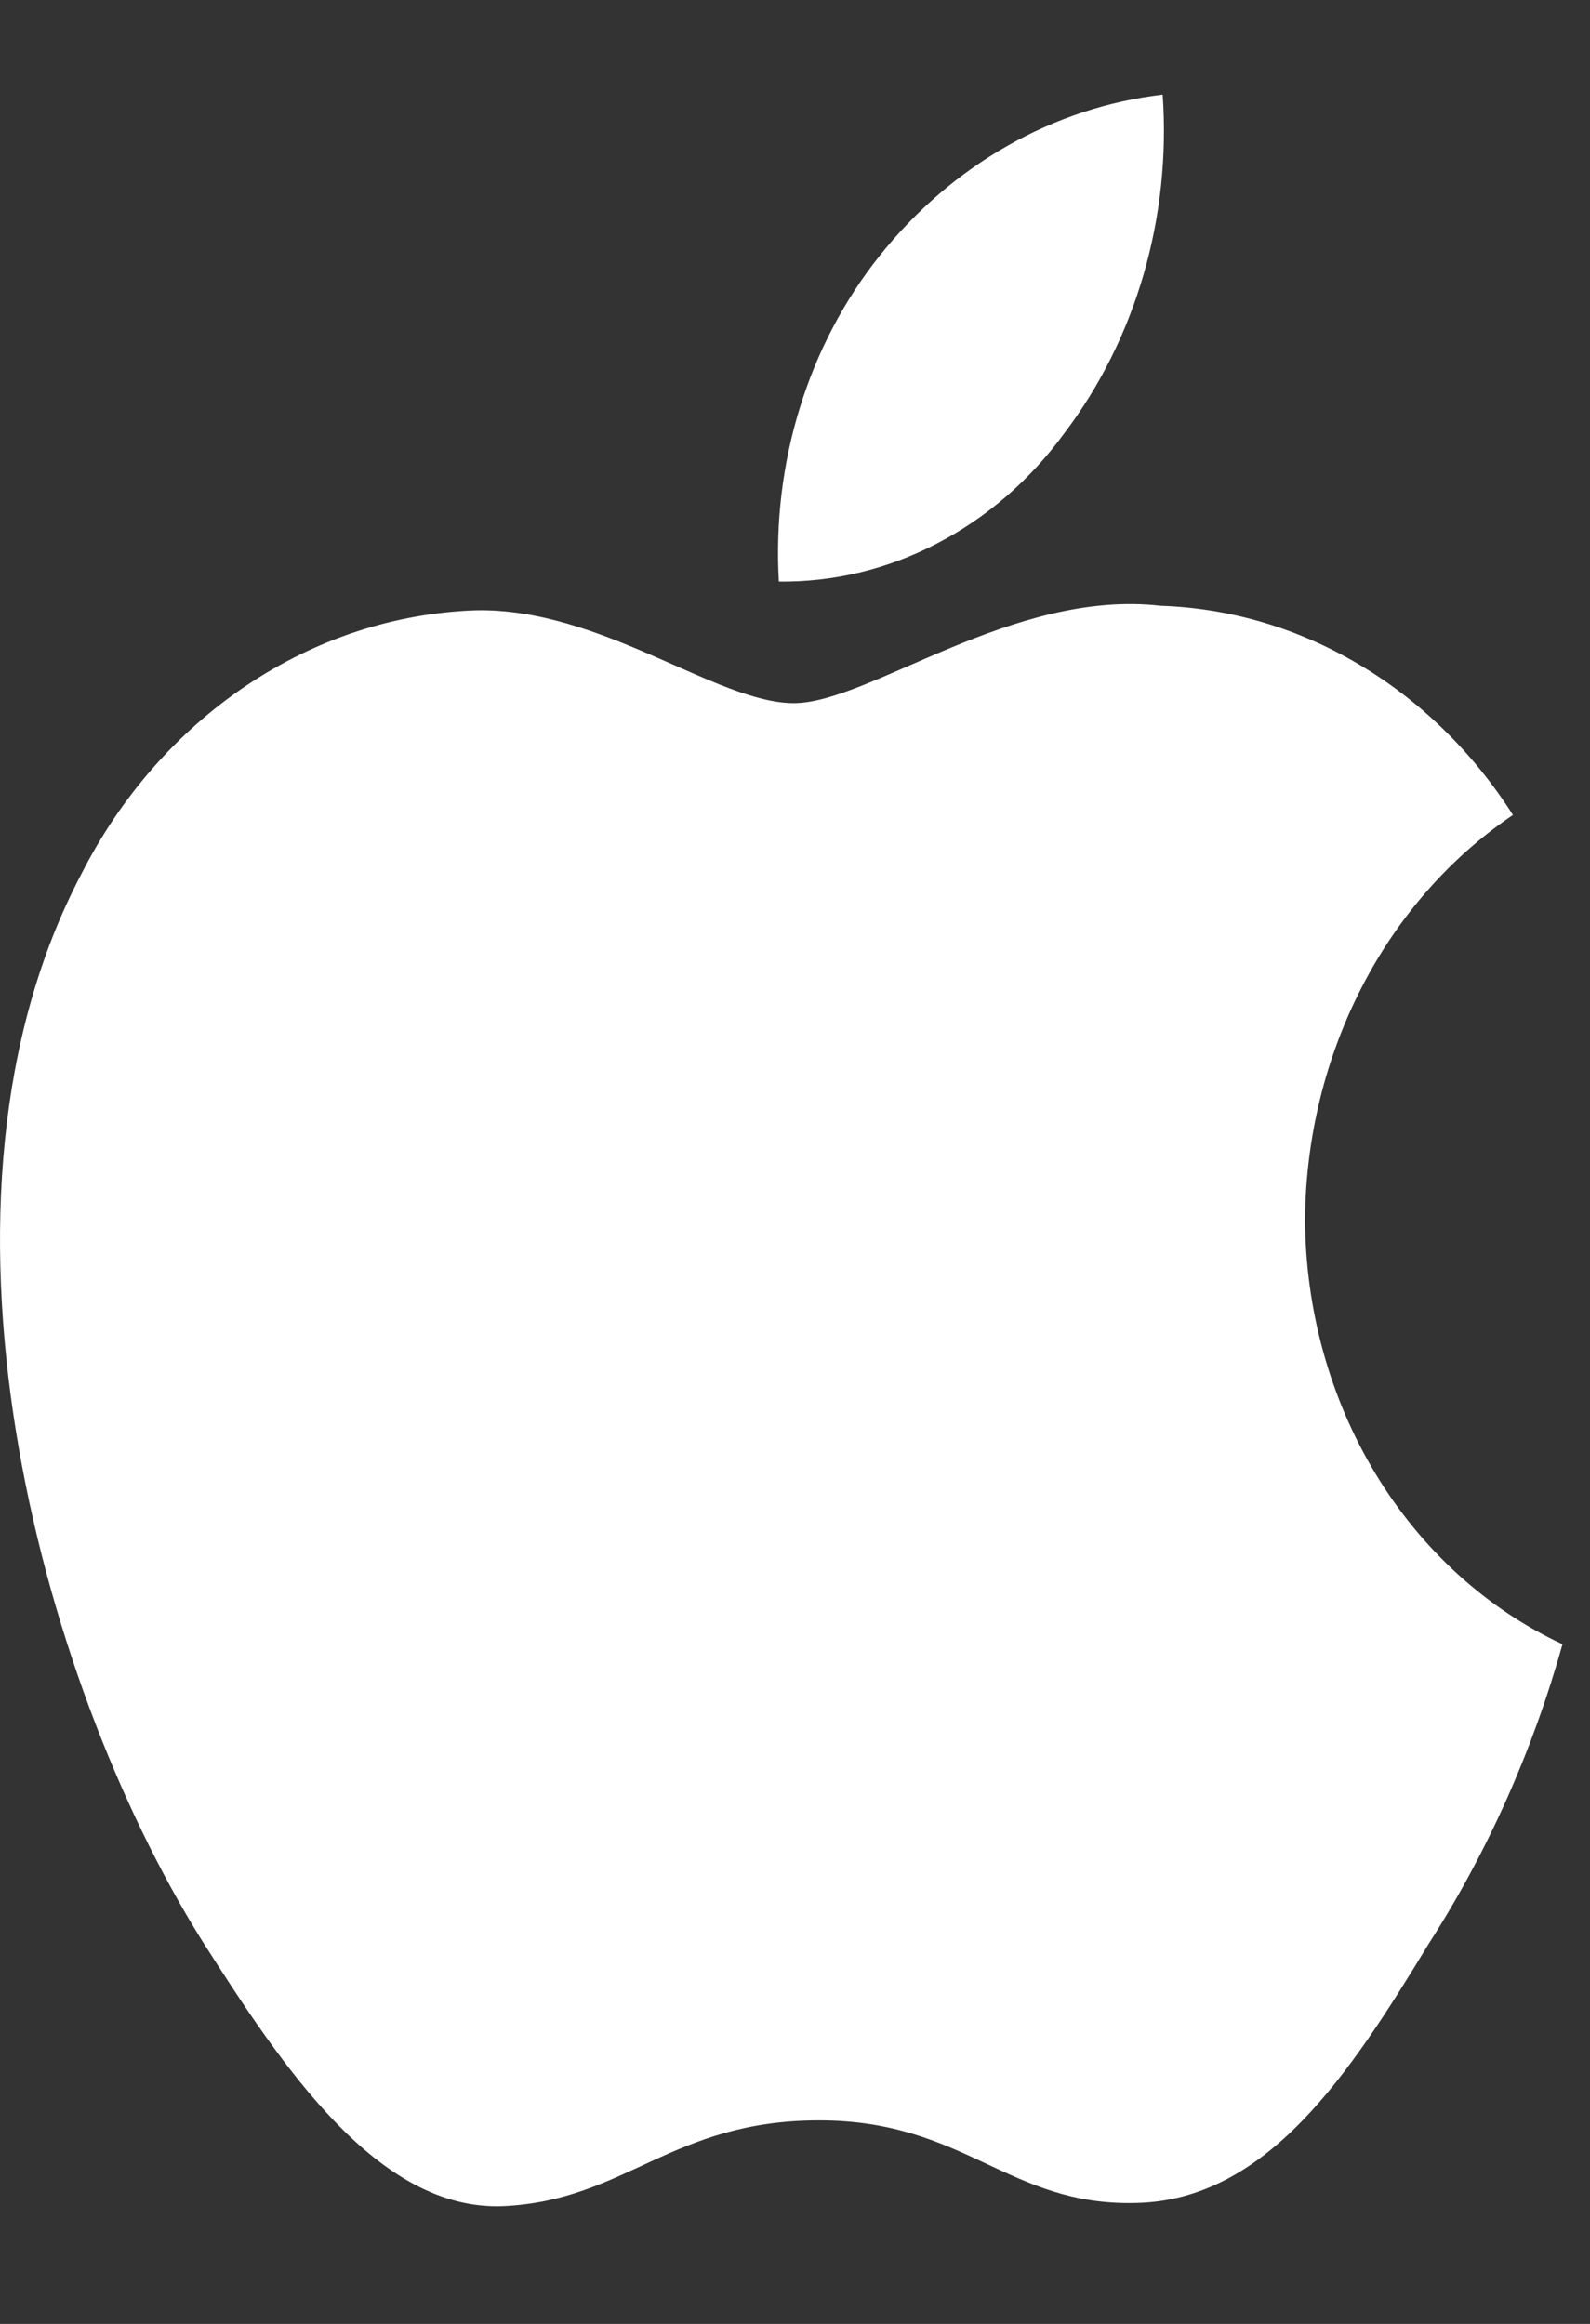
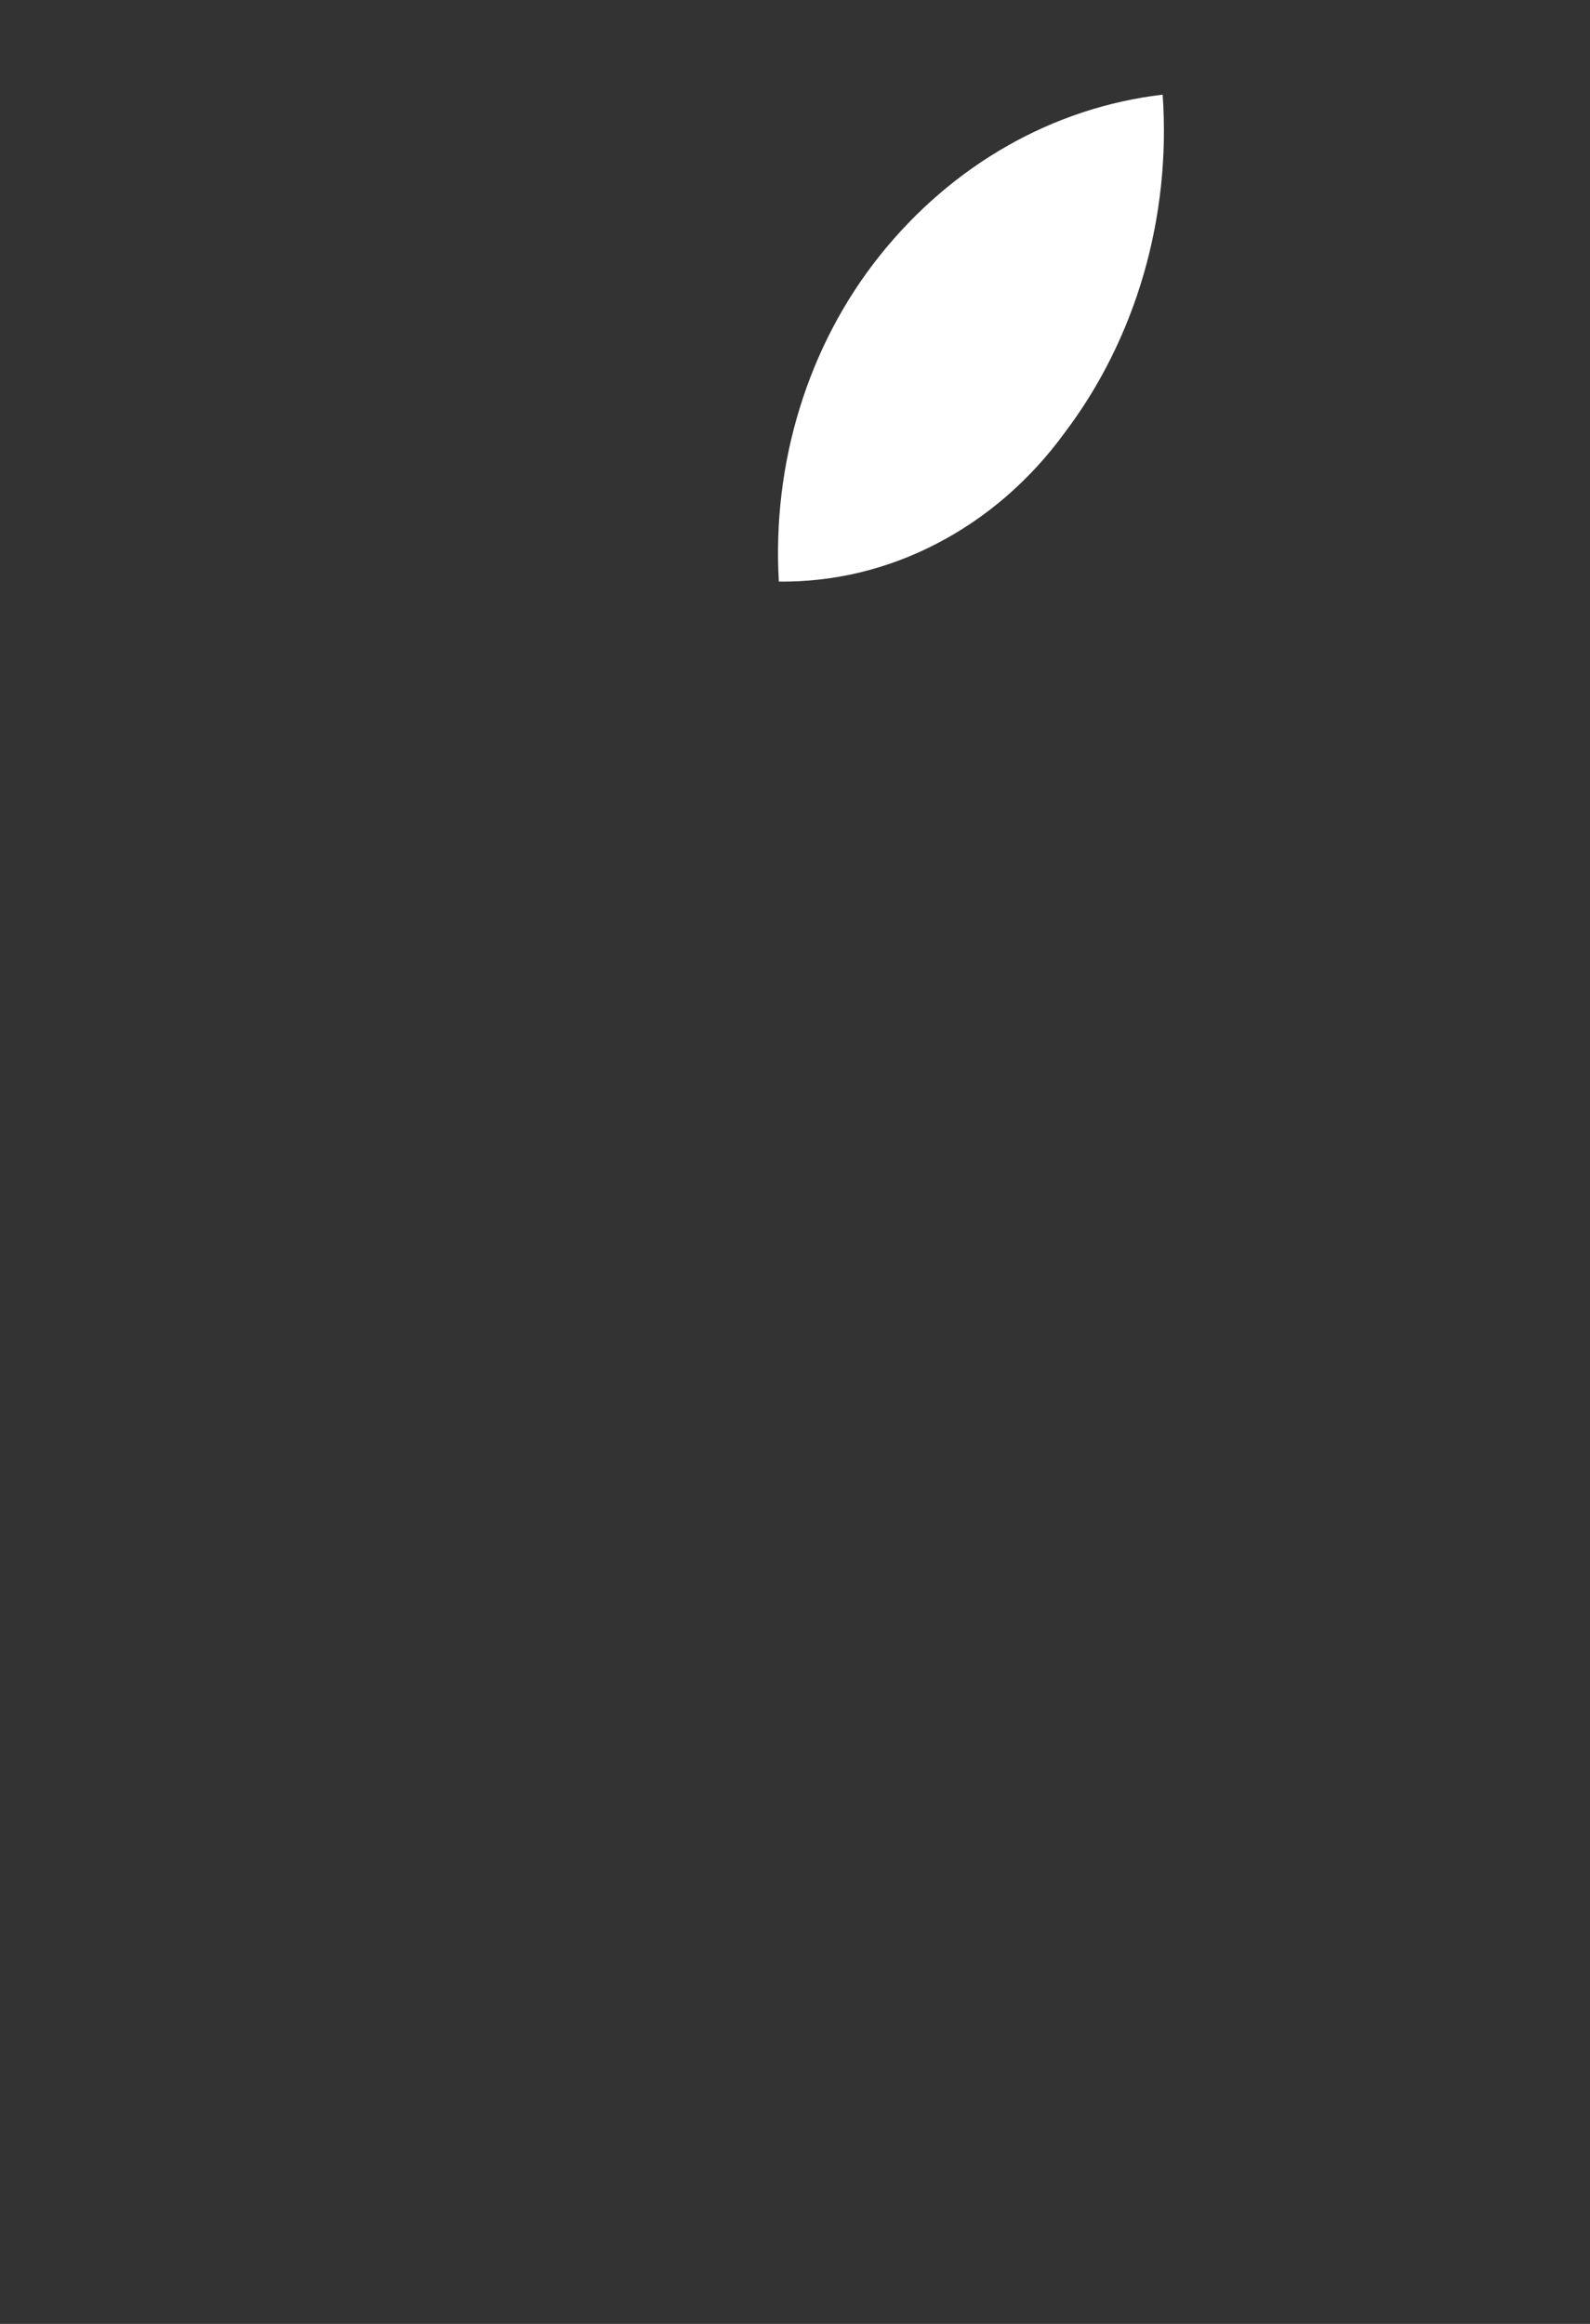
<svg xmlns="http://www.w3.org/2000/svg" width="13" height="19" viewBox="0 0 13 19" fill="none">
  <rect x="0" y="0" width="13" height="19" fill="#333333" stroke="none" />
-   <path d="M10.67 9.955C10.678 9.293 10.838 8.645 11.135 8.069C11.432 7.493 11.857 7.01 12.37 6.663C12.044 6.152 11.614 5.731 11.114 5.434C10.615 5.137 10.059 4.972 9.492 4.953C8.281 4.813 7.107 5.749 6.49 5.749C5.861 5.749 4.911 4.967 3.888 4.99C3.226 5.013 2.581 5.225 2.016 5.604C1.451 5.983 0.984 6.516 0.662 7.152C-0.732 9.807 0.308 13.708 1.644 15.854C2.312 16.905 3.093 18.079 4.115 18.037C5.116 17.991 5.489 17.336 6.697 17.336C7.893 17.336 8.243 18.037 9.286 18.011C10.359 17.991 11.036 16.955 11.68 15.894C12.161 15.146 12.53 14.318 12.775 13.443C12.152 13.153 11.62 12.667 11.245 12.047C10.871 11.427 10.671 10.699 10.67 9.955Z" fill="white" />
  <path d="M8.702 3.542C9.288 2.769 9.576 1.777 9.506 0.774C8.612 0.878 7.786 1.347 7.193 2.09C6.903 2.453 6.681 2.875 6.54 3.332C6.398 3.79 6.34 4.273 6.368 4.755C6.816 4.76 7.258 4.654 7.662 4.443C8.067 4.233 8.422 3.925 8.702 3.542Z" fill="white" />
</svg>